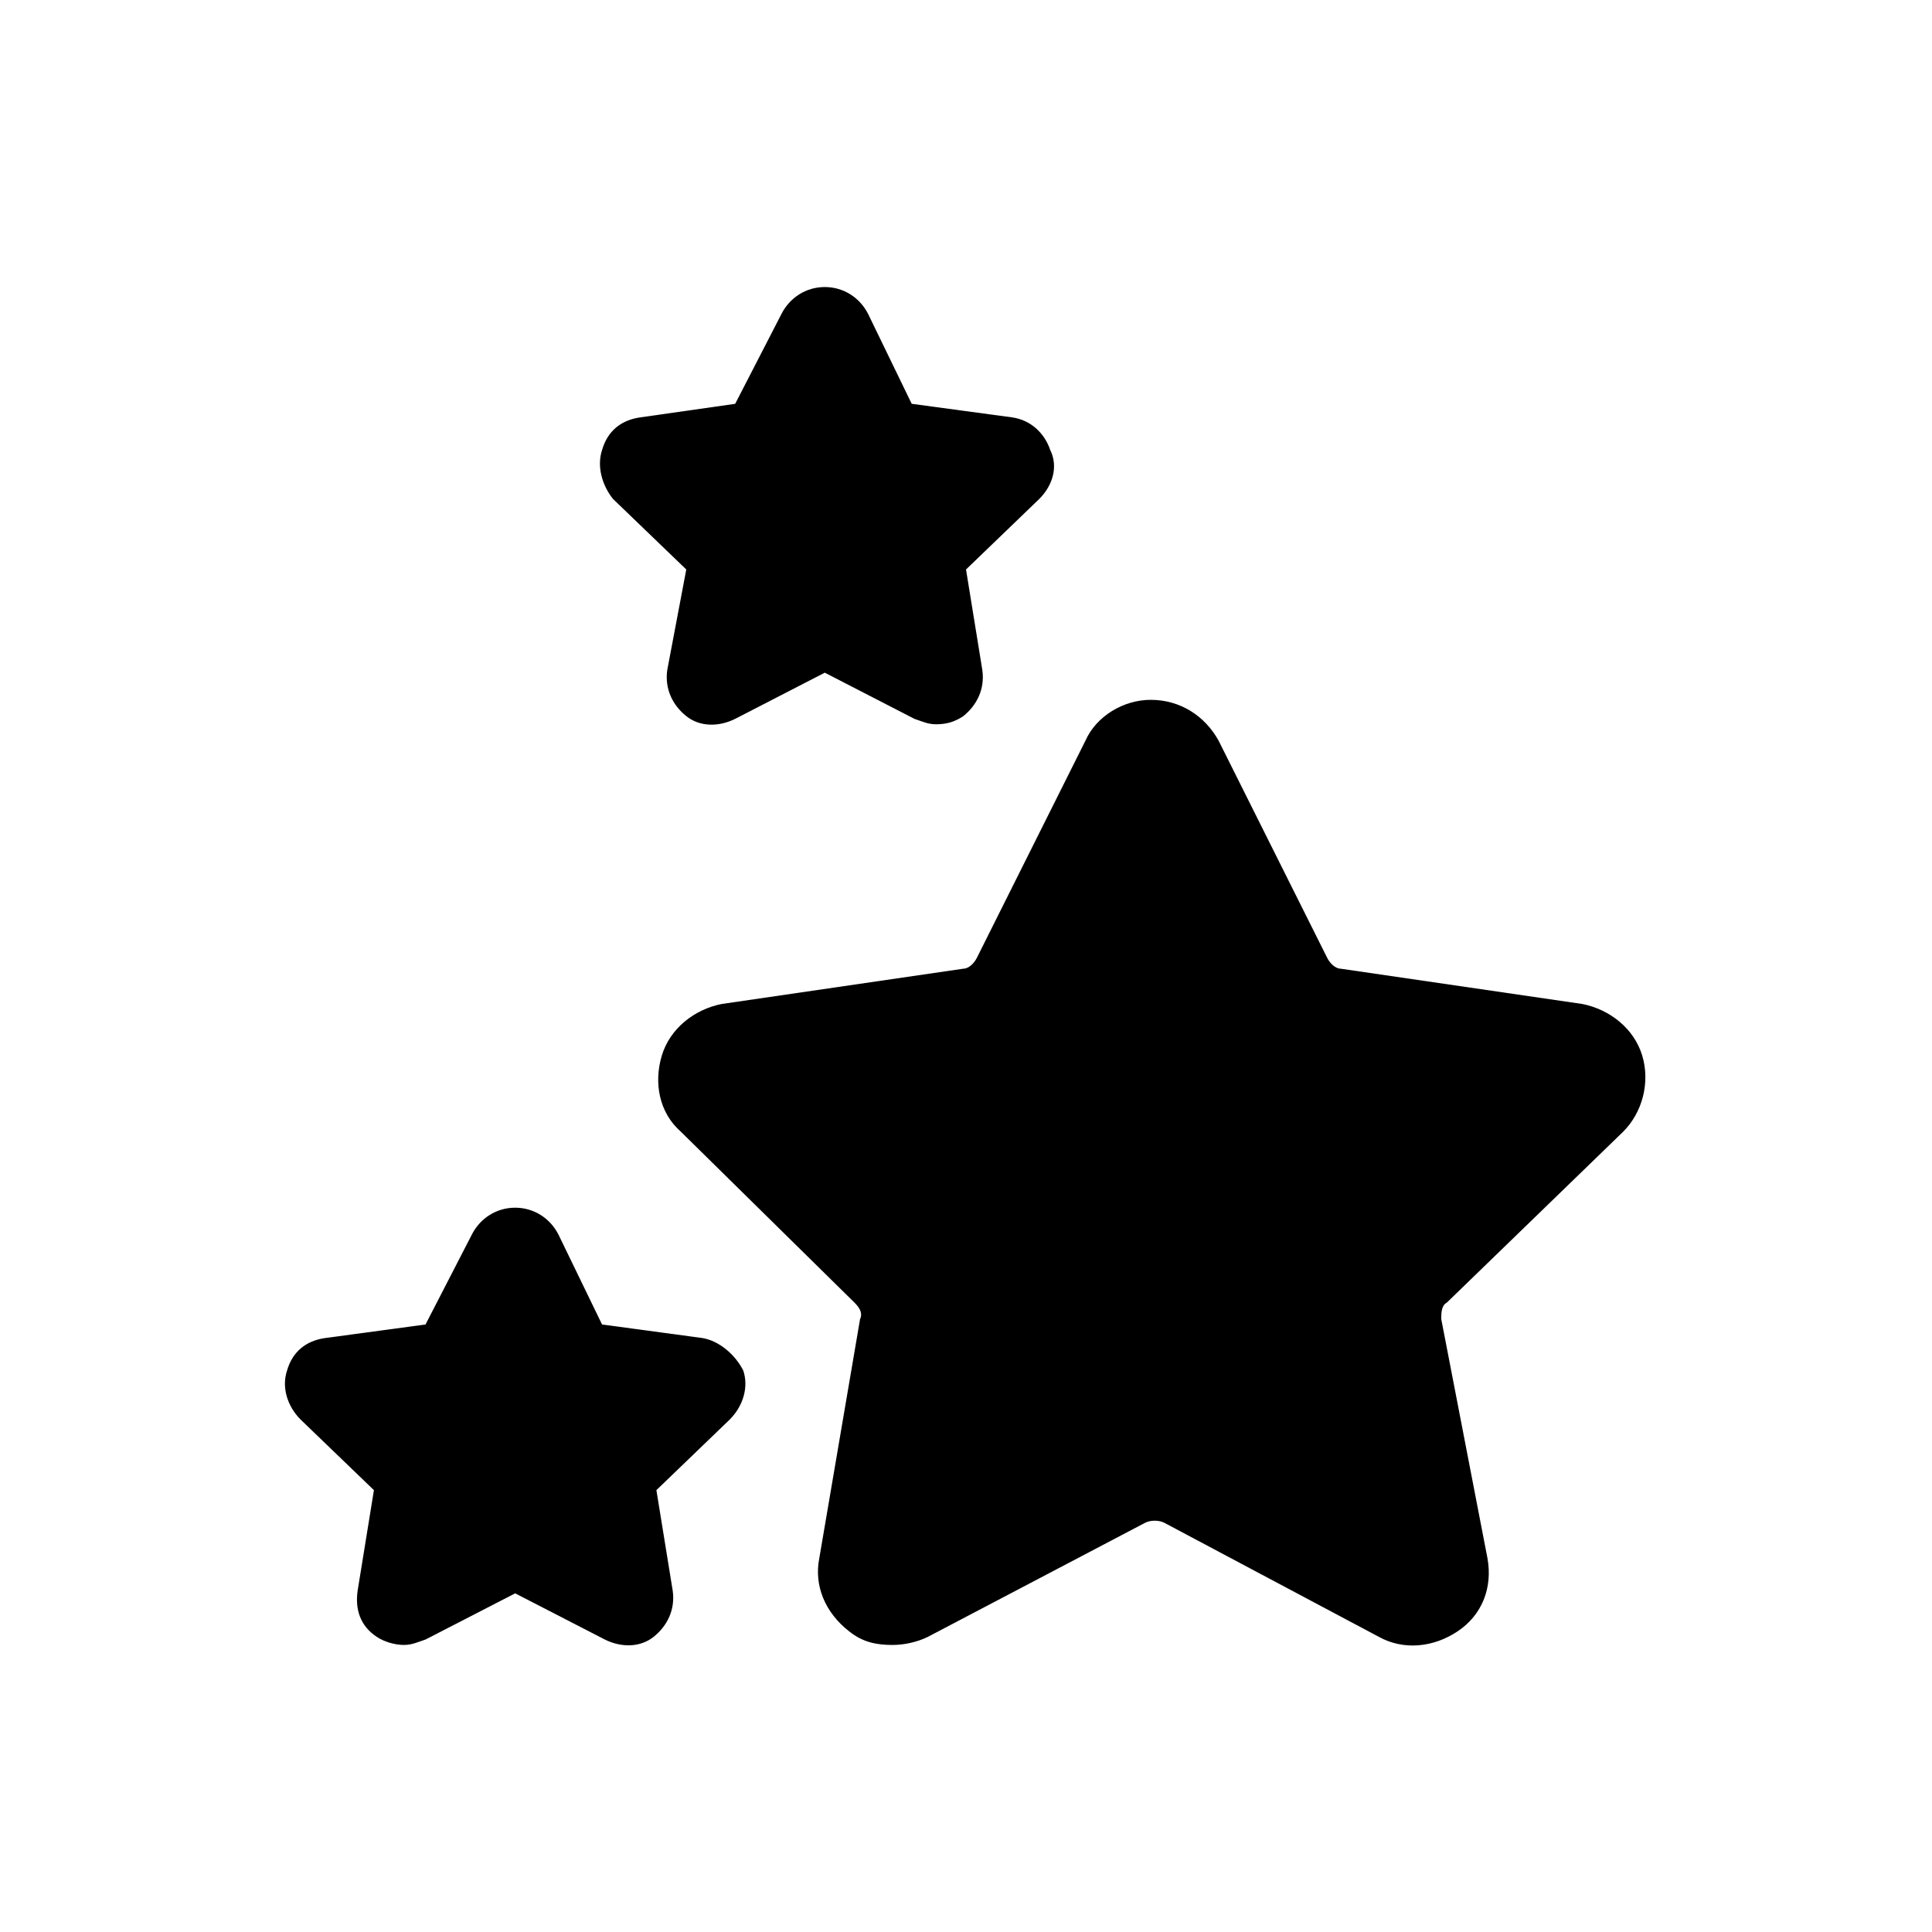
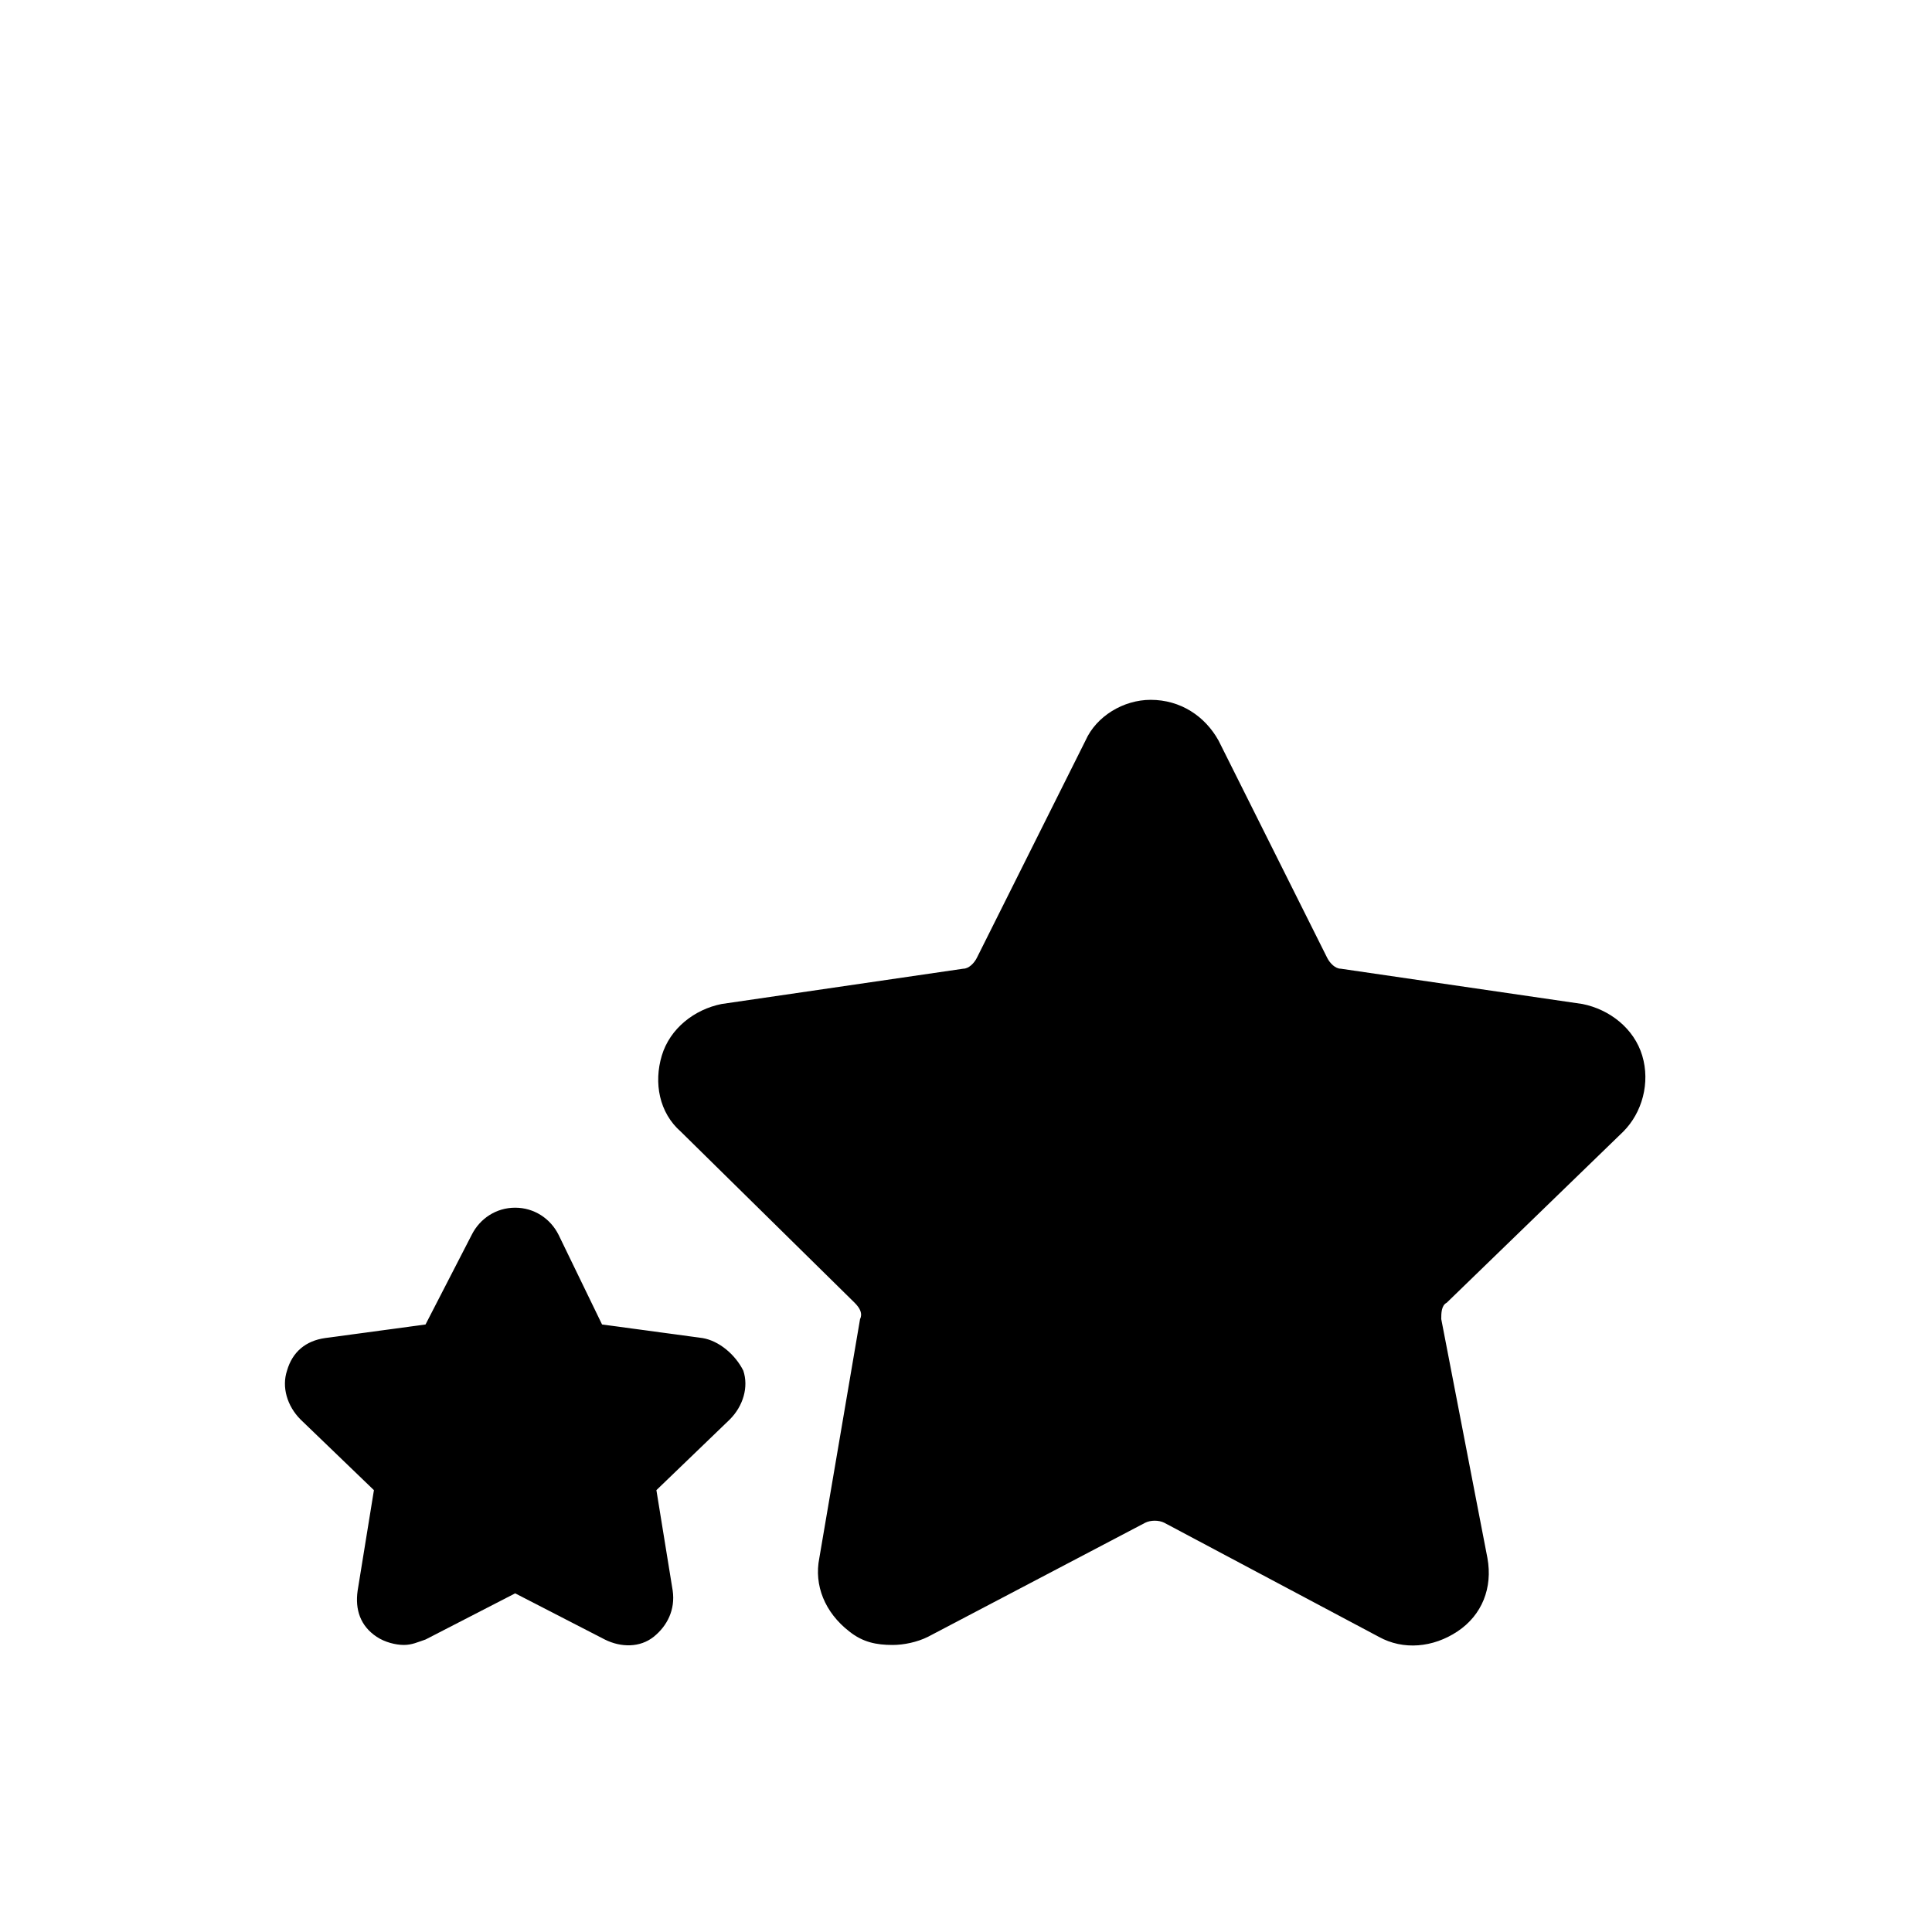
<svg xmlns="http://www.w3.org/2000/svg" fill="#000000" width="800px" height="800px" version="1.1" viewBox="144 144 512 512">
  <g>
    <path d="m330.18 498.6-26.629-3.598-11.516-23.75c-2.16-4.32-6.477-7.199-11.516-7.199-5.039 0-9.355 2.879-11.516 7.199l-12.234 23.75-26.629 3.598c-5.039 0.719-8.637 3.598-10.078 8.637-1.441 4.32 0 9.355 3.598 12.957l19.434 18.715-4.316 26.625c-0.719 5.039 0.719 9.355 5.039 12.234 2.16 1.441 5.039 2.16 7.199 2.16 2.16 0 3.598-0.719 5.758-1.441l23.75-12.234 23.75 12.234c4.32 2.16 9.355 2.16 12.957-0.719 3.598-2.879 5.758-7.199 5.039-12.234l-4.32-26.629 19.434-18.715c3.598-3.598 5.039-8.637 3.598-12.957-2.164-4.316-6.481-7.914-10.801-8.633z" />
    <path d="m574.17 443.9c5.039-5.039 7.199-12.957 5.039-20.152-2.16-7.199-8.637-12.234-15.836-13.676l-64.055-9.355c-1.441 0-2.879-1.441-3.598-2.879l-28.789-57.578c-3.598-6.477-10.078-10.797-17.992-10.797-7.199 0-14.395 4.32-17.273 10.797l-28.789 57.578c-0.719 1.441-2.16 2.879-3.598 2.879l-64.059 9.355c-7.199 1.441-13.676 6.477-15.836 13.676-2.16 7.199-0.719 15.113 5.039 20.152l46.062 45.344c1.441 1.441 2.16 2.879 1.441 4.32l-10.797 63.336c-1.441 7.199 1.441 14.395 7.918 19.434 3.598 2.879 7.199 3.598 11.516 3.598 2.879 0 6.477-0.719 9.355-2.16l57.578-30.23c1.441-0.719 3.598-0.719 5.039 0l56.859 30.23c6.477 3.598 14.395 2.879 20.871-1.441 6.477-4.32 9.355-11.516 7.918-19.434l-12.238-63.336c0-1.441 0-3.598 1.441-4.32z" />
-     <path d="m325.87 294.92-5.039 26.629c-0.719 5.039 1.441 9.355 5.039 12.234 3.598 2.879 8.637 2.879 12.957 0.719l23.75-12.234 23.75 12.234c2.16 0.719 3.598 1.441 5.758 1.441 2.879 0 5.039-0.719 7.199-2.16 3.598-2.879 5.758-7.199 5.039-12.234l-4.32-26.629 19.434-18.715c3.598-3.598 5.039-8.637 2.879-12.957-1.441-4.32-5.039-7.918-10.078-8.637l-26.629-3.598-11.516-23.746c-2.16-4.32-6.477-7.199-11.516-7.199-5.039 0-9.355 2.879-11.516 7.199l-12.234 23.75-25.191 3.598c-5.039 0.719-8.637 3.598-10.078 8.637-1.441 4.32 0 9.355 2.879 12.957z" />
  </g>
</svg>